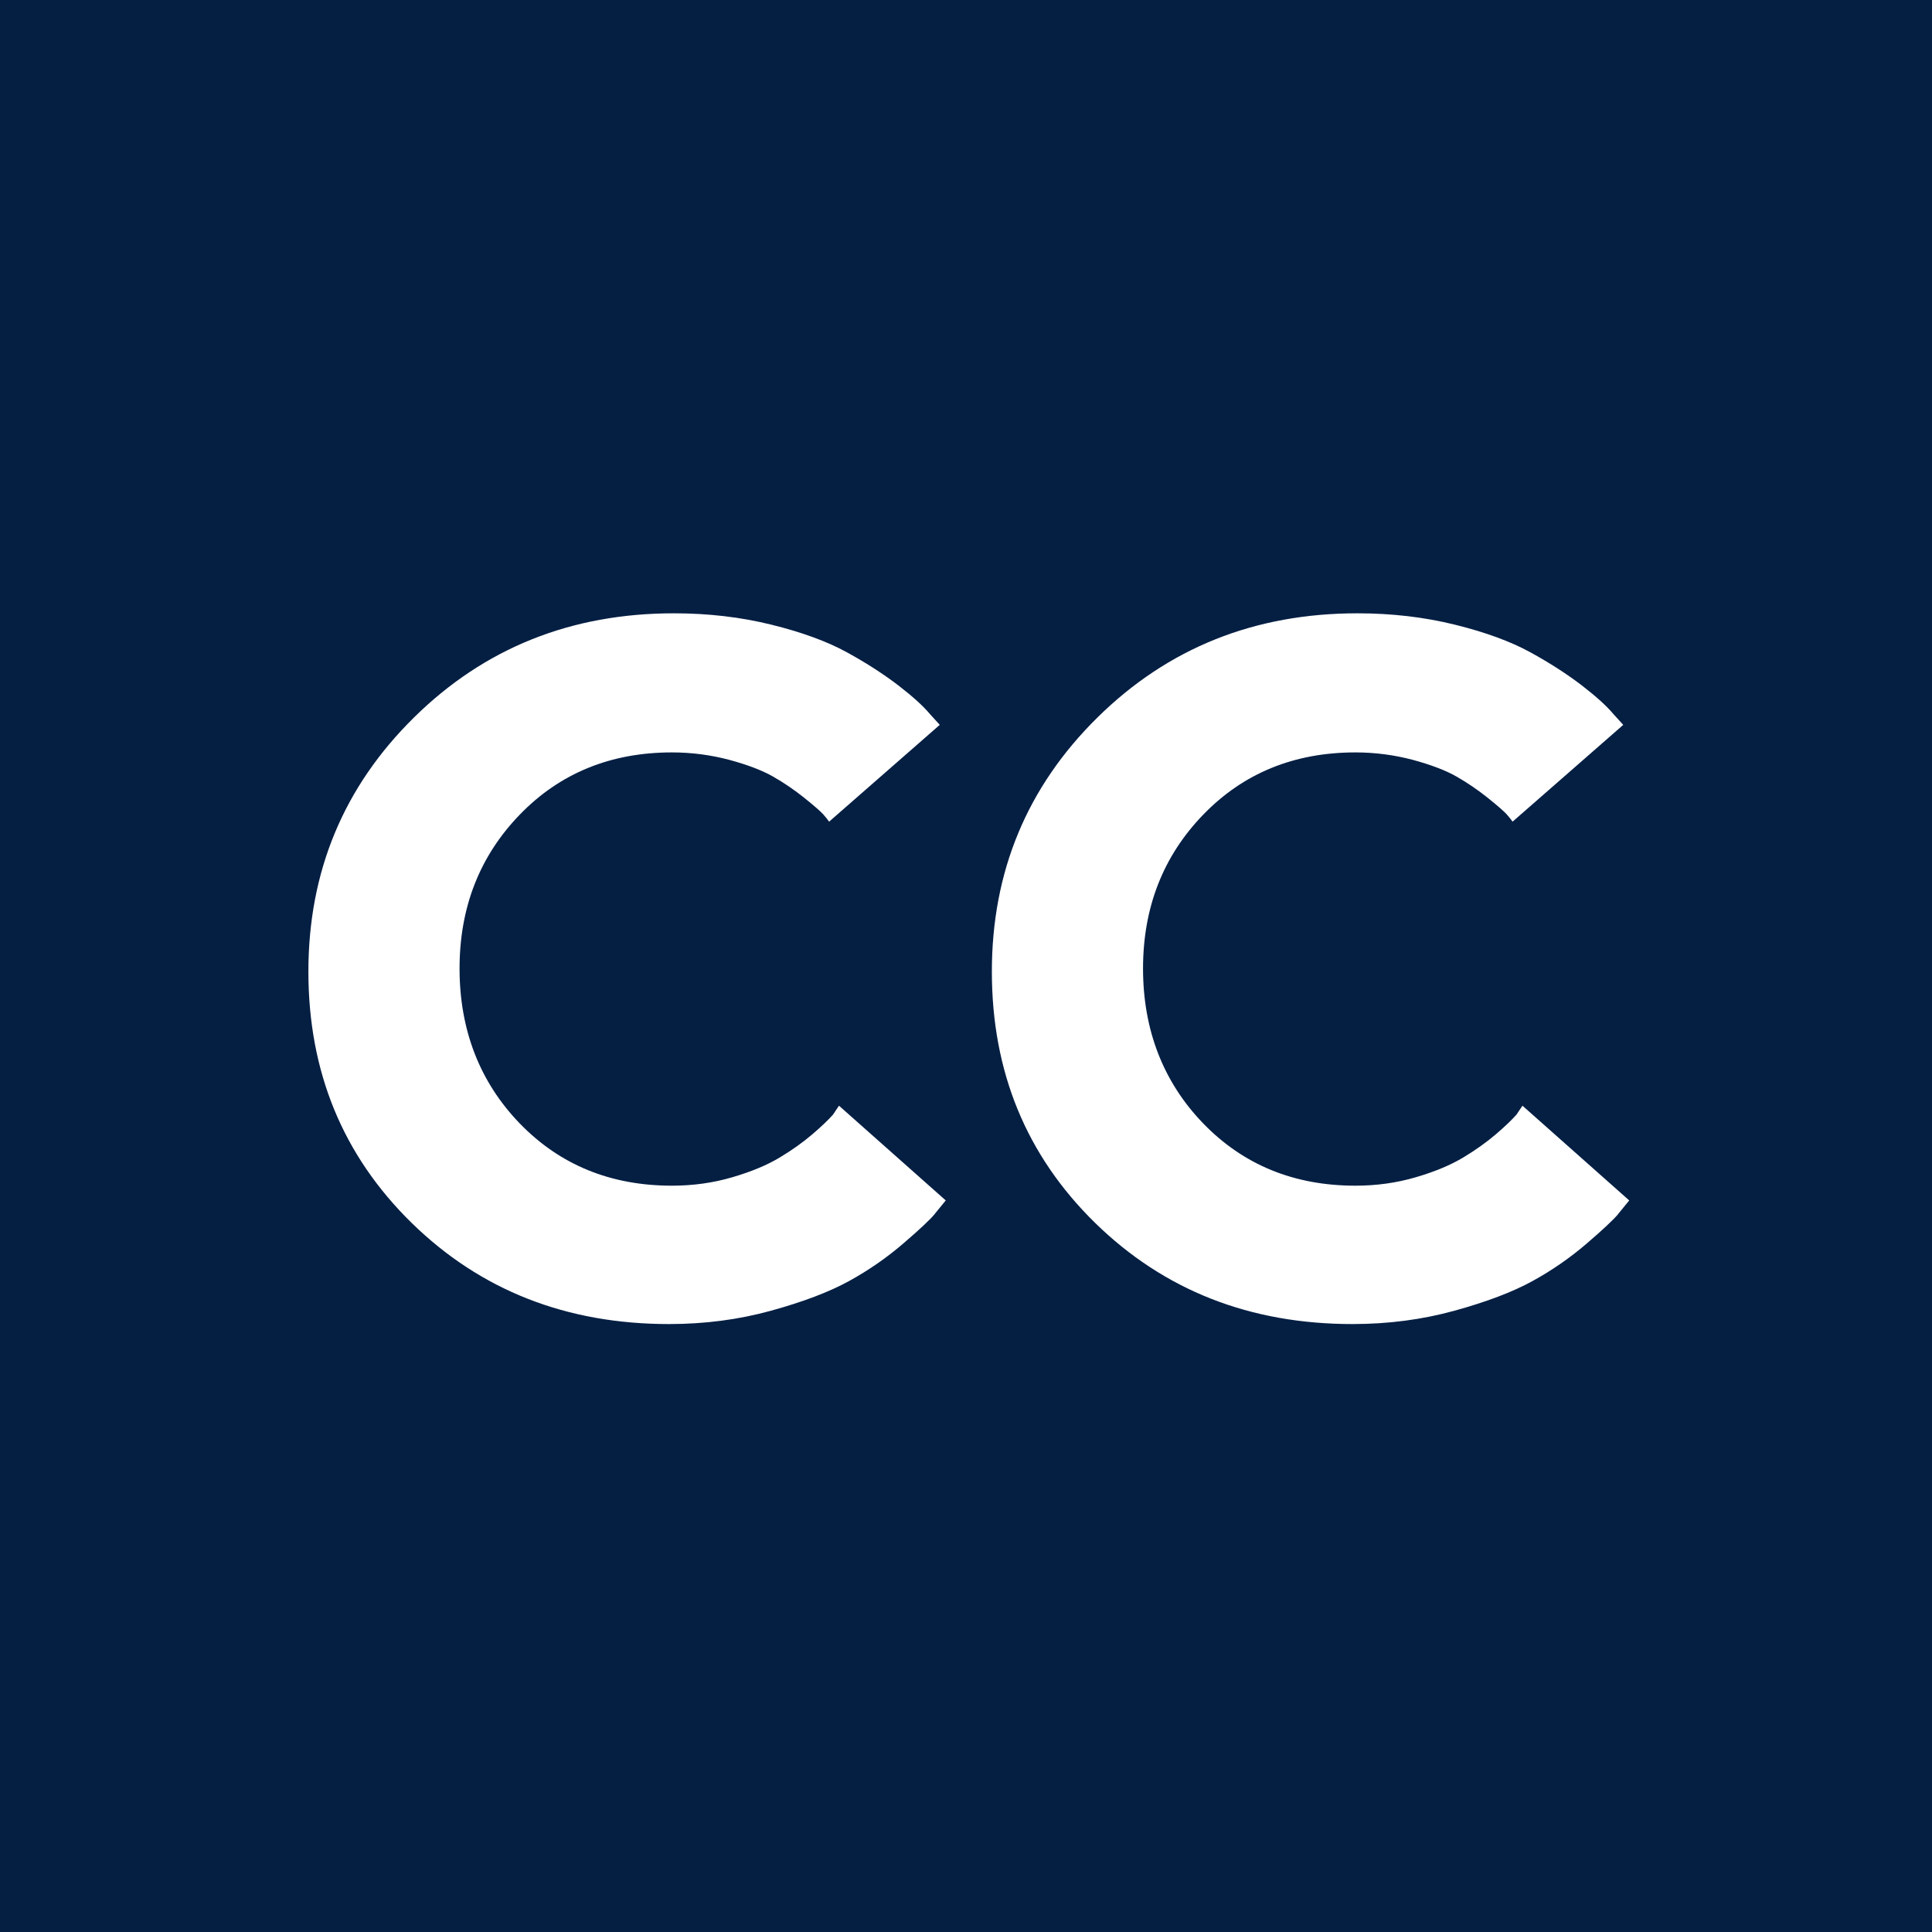
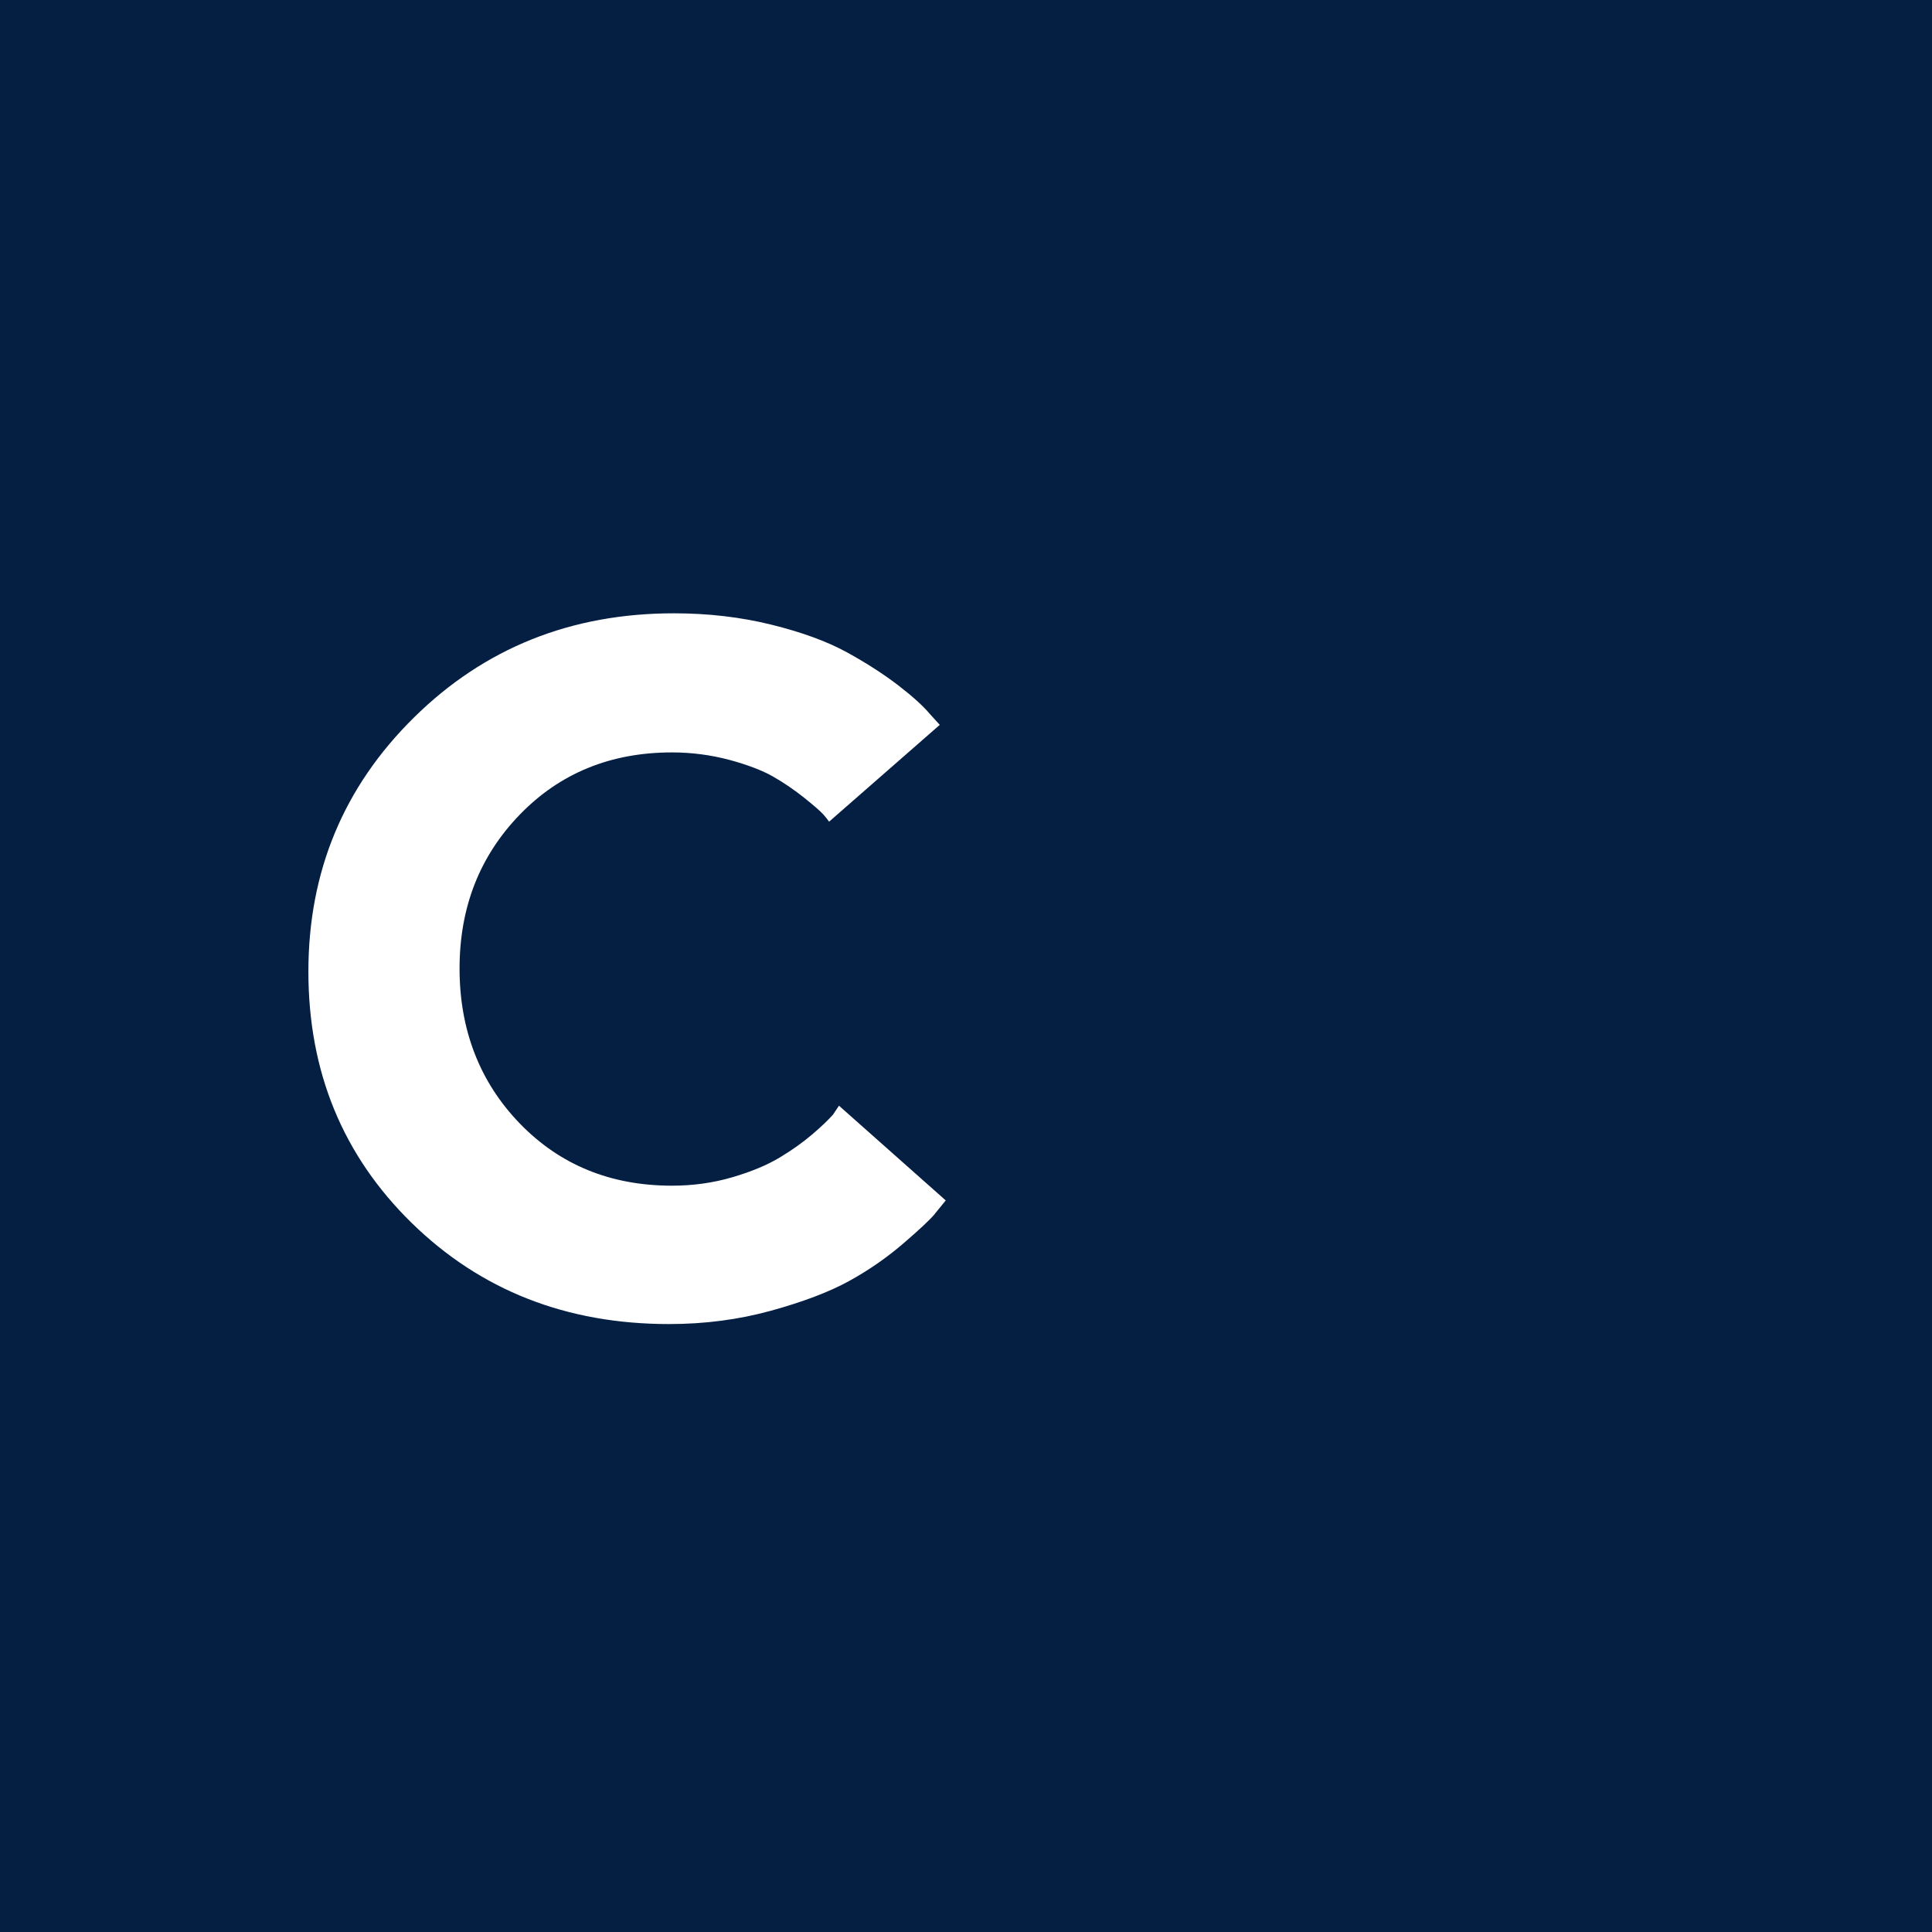
<svg xmlns="http://www.w3.org/2000/svg" version="1.1" width="360" height="360">
  <rect width="100%" height="100%" fill="#808080" stroke="none" />
  <svg width="360" height="360" viewBox="0 0 360 360" fill="none">
    <rect width="360" height="360" fill="#051F43" />
    <path d="M174.18 226.206C173.316 227.251 171.361 229.091 168.292 231.726C165.223 234.361 161.858 236.701 158.175 238.723C154.492 240.744 149.65 242.584 143.626 244.243C137.601 245.901 131.281 246.719 124.665 246.719C105.523 246.719 89.541 240.426 76.697 227.864C63.875 215.302 57.464 199.696 57.464 181.045C57.464 162.395 64.034 146.607 77.151 133.681C90.291 120.733 106.433 114.281 125.575 114.281C131.963 114.281 138.01 114.985 143.716 116.394C149.423 117.802 154.129 119.529 157.812 121.55C161.494 123.572 164.677 125.639 167.383 127.707C170.088 129.797 172.043 131.569 173.271 133.045L175.112 135.067L154.492 153.104C154.242 152.74 153.879 152.286 153.378 151.718C152.878 151.173 151.719 150.151 149.877 148.674C148.036 147.198 146.104 145.88 144.08 144.721C142.057 143.563 139.329 142.518 135.896 141.587C132.463 140.678 128.894 140.201 125.211 140.201C113.798 140.201 104.341 144.063 96.862 151.786C89.382 159.51 85.631 169.074 85.631 180.477C85.631 191.881 89.382 201.626 96.862 209.35C104.341 217.074 113.798 220.935 125.211 220.935C129.144 220.935 132.872 220.413 136.442 219.368C140.011 218.323 142.943 217.096 145.285 215.688C147.627 214.28 149.65 212.826 151.355 211.372C153.083 209.895 154.356 208.669 155.22 207.692L156.334 206.033L176.226 223.684C175.726 224.298 175.067 225.115 174.203 226.16L174.18 226.206Z" fill="white" />
-     <path d="M301.536 226.206C300.672 227.251 298.717 229.091 295.648 231.726C292.579 234.361 289.214 236.701 285.531 238.723C281.848 240.744 277.006 242.584 270.981 244.243C264.957 245.901 258.637 246.719 252.021 246.719C232.879 246.719 216.897 240.426 204.052 227.864C191.23 215.302 184.819 199.696 184.819 181.045C184.819 162.395 191.39 146.607 204.507 133.681C217.647 120.733 233.789 114.281 252.931 114.281C259.319 114.281 265.366 114.985 271.072 116.394C276.779 117.802 281.484 119.529 285.167 121.55C288.85 123.572 292.033 125.639 294.738 127.707C297.444 129.797 299.399 131.569 300.626 133.045L302.468 135.067L281.848 153.104C281.598 152.74 281.234 152.286 280.734 151.718C280.234 151.173 279.075 150.151 277.233 148.674C275.392 147.198 273.459 145.88 271.436 144.721C269.413 143.563 266.685 142.518 263.252 141.587C259.819 140.678 256.25 140.201 252.567 140.201C241.154 140.201 231.697 144.063 224.217 151.786C216.738 159.51 212.987 169.074 212.987 180.477C212.987 191.881 216.738 201.626 224.217 209.35C231.697 217.074 241.154 220.935 252.567 220.935C256.5 220.935 260.228 220.413 263.797 219.368C267.367 218.323 270.299 217.096 272.641 215.688C274.983 214.28 277.006 212.826 278.711 211.372C280.439 209.895 281.712 208.669 282.576 207.692L283.69 206.033L303.582 223.684C303.082 224.298 302.422 225.115 301.559 226.16L301.536 226.206Z" fill="white" />
  </svg>
  <style>@media (prefers-color-scheme: light) { :root { filter: none; } }
@media (prefers-color-scheme: dark) { :root { filter: none; } }
</style>
</svg>